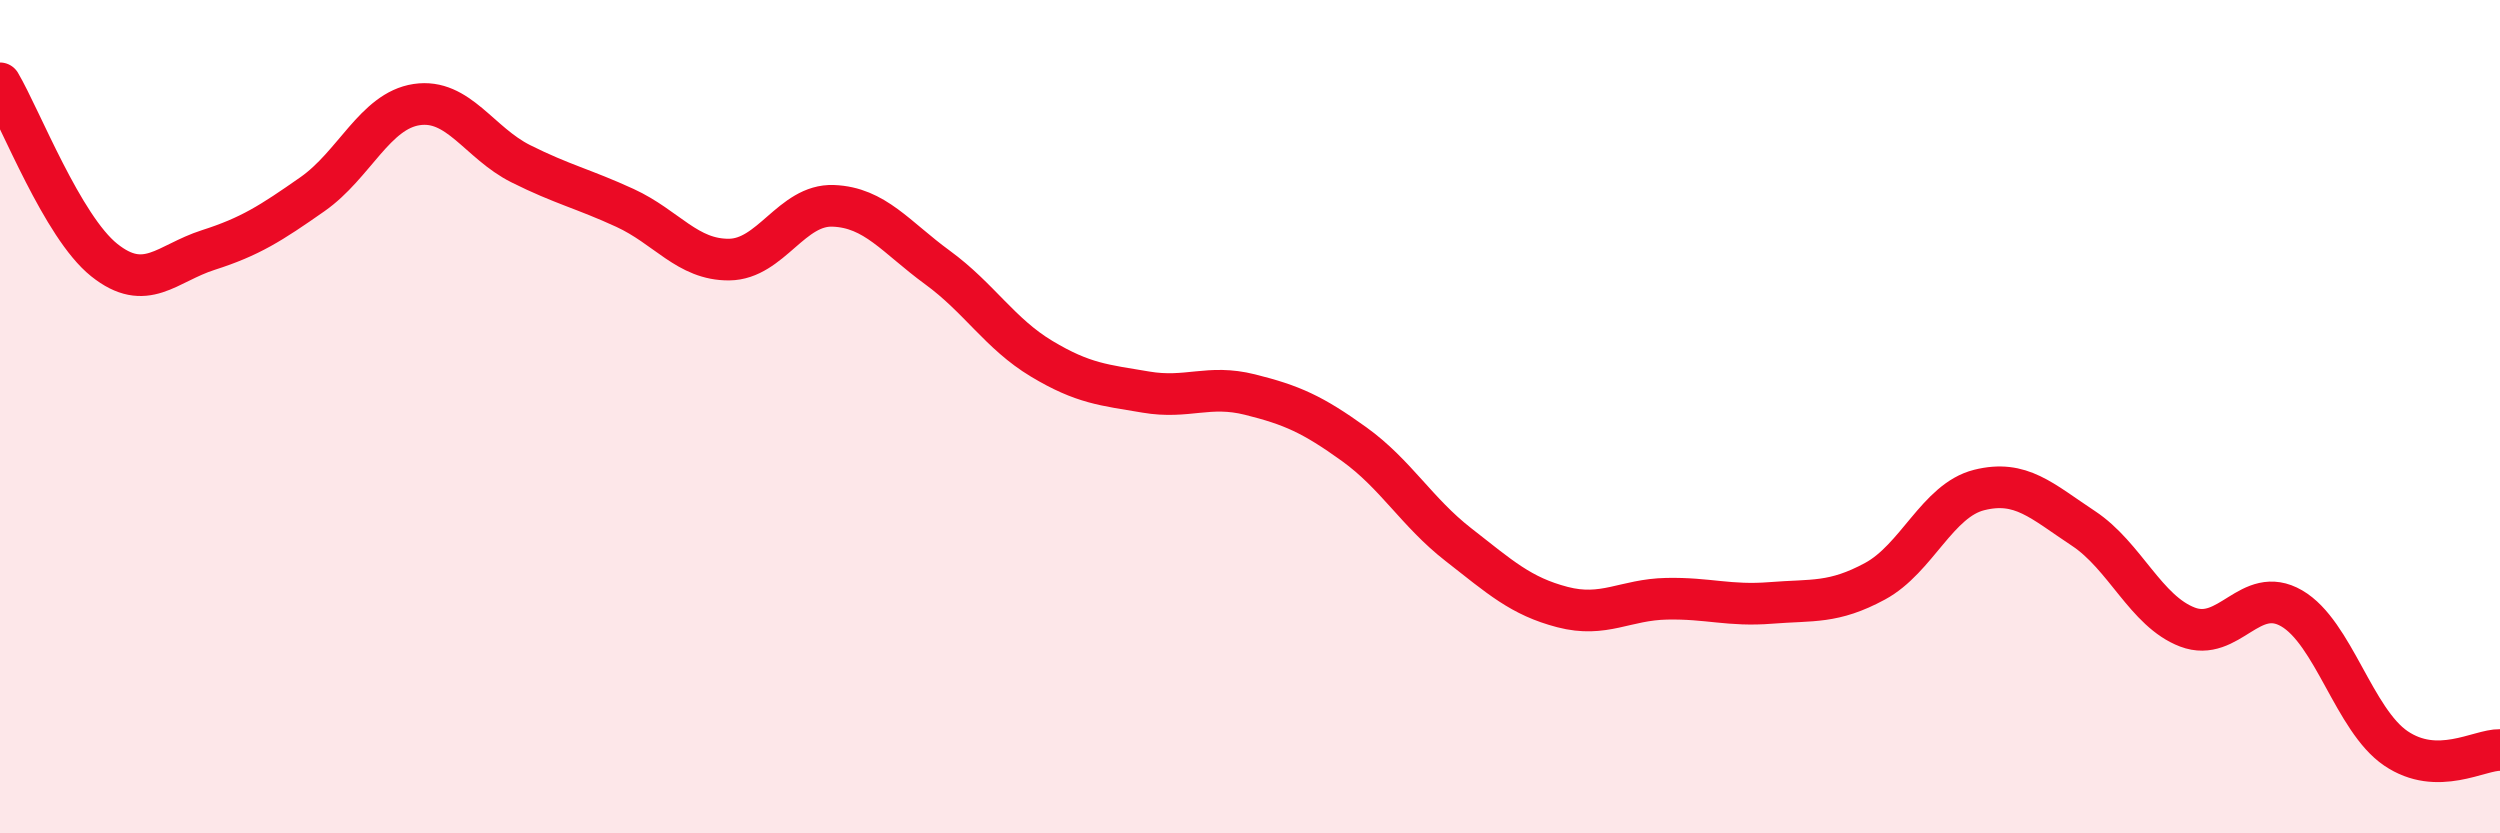
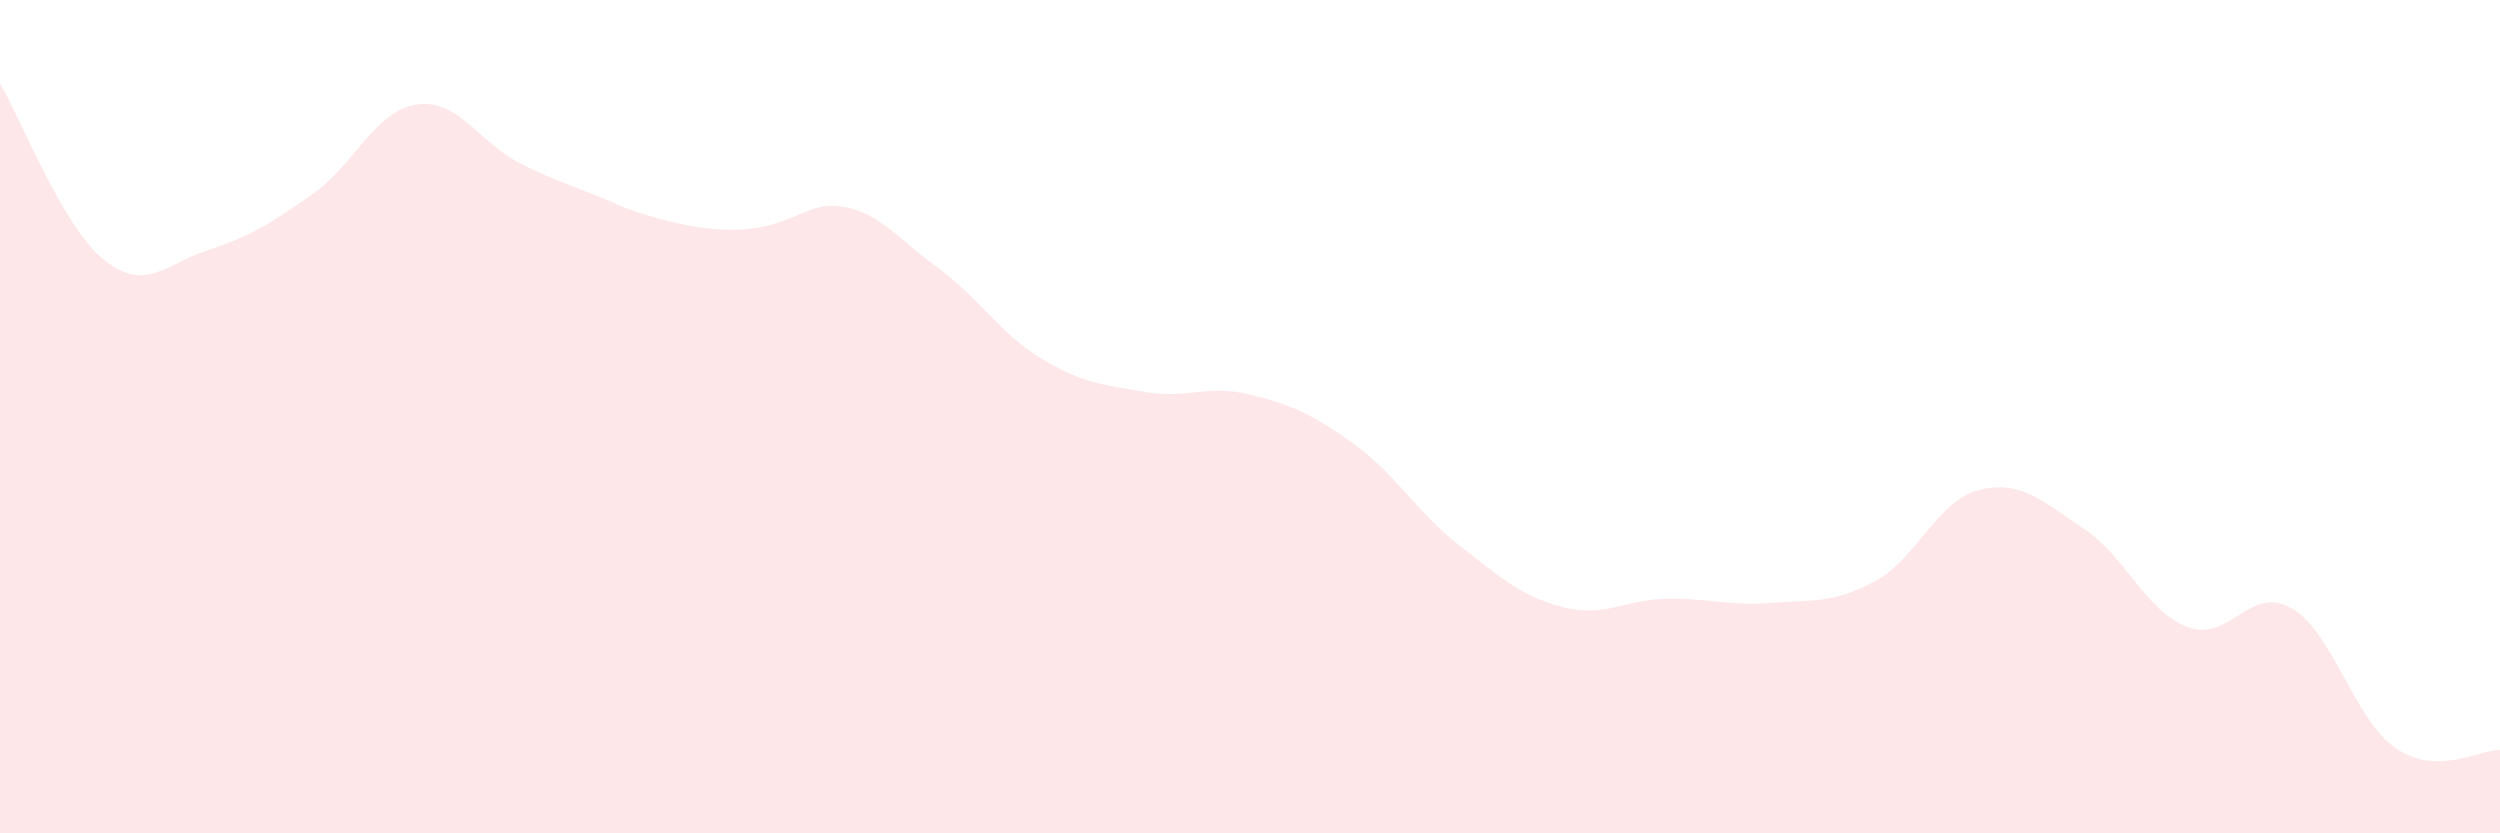
<svg xmlns="http://www.w3.org/2000/svg" width="60" height="20" viewBox="0 0 60 20">
-   <path d="M 0,2 C 0.5,2.85 1.5,5.44 2.5,6.24 C 3.5,7.04 4,6.32 5,6 C 6,5.68 6.5,5.36 7.5,4.66 C 8.5,3.96 9,2.66 10,2.51 C 11,2.36 11.5,3.43 12.5,3.93 C 13.5,4.43 14,4.53 15,4.99 C 16,5.45 16.5,6.24 17.5,6.23 C 18.5,6.22 19,4.9 20,4.94 C 21,4.98 21.5,5.69 22.5,6.42 C 23.5,7.15 24,8.01 25,8.61 C 26,9.21 26.5,9.24 27.5,9.41 C 28.5,9.58 29,9.22 30,9.47 C 31,9.72 31.5,9.94 32.5,10.66 C 33.5,11.38 34,12.29 35,13.07 C 36,13.85 36.5,14.31 37.5,14.57 C 38.5,14.83 39,14.39 40,14.37 C 41,14.35 41.5,14.55 42.5,14.47 C 43.5,14.39 44,14.49 45,13.95 C 46,13.41 46.5,12.01 47.5,11.76 C 48.5,11.51 49,12.02 50,12.68 C 51,13.34 51.5,14.67 52.5,15.05 C 53.5,15.43 54,14.02 55,14.6 C 56,15.18 56.5,17.28 57.5,17.96 C 58.5,18.64 59.5,17.99 60,18L60 20L0 20Z" fill="#EB0A25" opacity="0.1" stroke-linecap="round" stroke-linejoin="round" />
-   <path d="M 0,2 C 0.5,2.85 1.5,5.44 2.5,6.24 C 3.5,7.04 4,6.32 5,6 C 6,5.68 6.5,5.36 7.5,4.66 C 8.5,3.96 9,2.66 10,2.51 C 11,2.36 11.5,3.43 12.5,3.93 C 13.5,4.43 14,4.53 15,4.99 C 16,5.45 16.5,6.24 17.5,6.23 C 18.5,6.22 19,4.9 20,4.94 C 21,4.98 21.5,5.69 22.5,6.42 C 23.5,7.15 24,8.01 25,8.61 C 26,9.21 26.5,9.24 27.5,9.41 C 28.5,9.58 29,9.22 30,9.47 C 31,9.72 31.5,9.94 32.5,10.66 C 33.5,11.38 34,12.29 35,13.07 C 36,13.85 36.5,14.31 37.5,14.57 C 38.5,14.83 39,14.39 40,14.37 C 41,14.35 41.5,14.55 42.5,14.47 C 43.5,14.39 44,14.49 45,13.95 C 46,13.41 46.5,12.01 47.5,11.76 C 48.5,11.51 49,12.02 50,12.68 C 51,13.34 51.5,14.67 52.5,15.05 C 53.5,15.43 54,14.02 55,14.6 C 56,15.18 56.5,17.28 57.5,17.96 C 58.5,18.64 59.5,17.99 60,18" stroke="#EB0A25" stroke-width="1" fill="none" stroke-linecap="round" stroke-linejoin="round" />
+   <path d="M 0,2 C 0.5,2.85 1.5,5.44 2.5,6.24 C 3.5,7.04 4,6.32 5,6 C 6,5.68 6.5,5.36 7.5,4.66 C 8.5,3.96 9,2.66 10,2.51 C 11,2.36 11.5,3.43 12.5,3.93 C 13.5,4.43 14,4.53 15,4.99 C 18.5,6.22 19,4.9 20,4.94 C 21,4.98 21.5,5.69 22.5,6.42 C 23.5,7.15 24,8.01 25,8.61 C 26,9.21 26.5,9.24 27.5,9.41 C 28.5,9.58 29,9.22 30,9.47 C 31,9.72 31.5,9.94 32.5,10.66 C 33.5,11.38 34,12.29 35,13.07 C 36,13.85 36.5,14.31 37.5,14.57 C 38.5,14.83 39,14.39 40,14.37 C 41,14.35 41.5,14.55 42.5,14.47 C 43.5,14.39 44,14.49 45,13.95 C 46,13.41 46.5,12.01 47.5,11.76 C 48.5,11.51 49,12.02 50,12.68 C 51,13.34 51.5,14.67 52.5,15.05 C 53.5,15.43 54,14.02 55,14.6 C 56,15.18 56.5,17.28 57.5,17.96 C 58.5,18.64 59.5,17.99 60,18L60 20L0 20Z" fill="#EB0A25" opacity="0.1" stroke-linecap="round" stroke-linejoin="round" />
</svg>